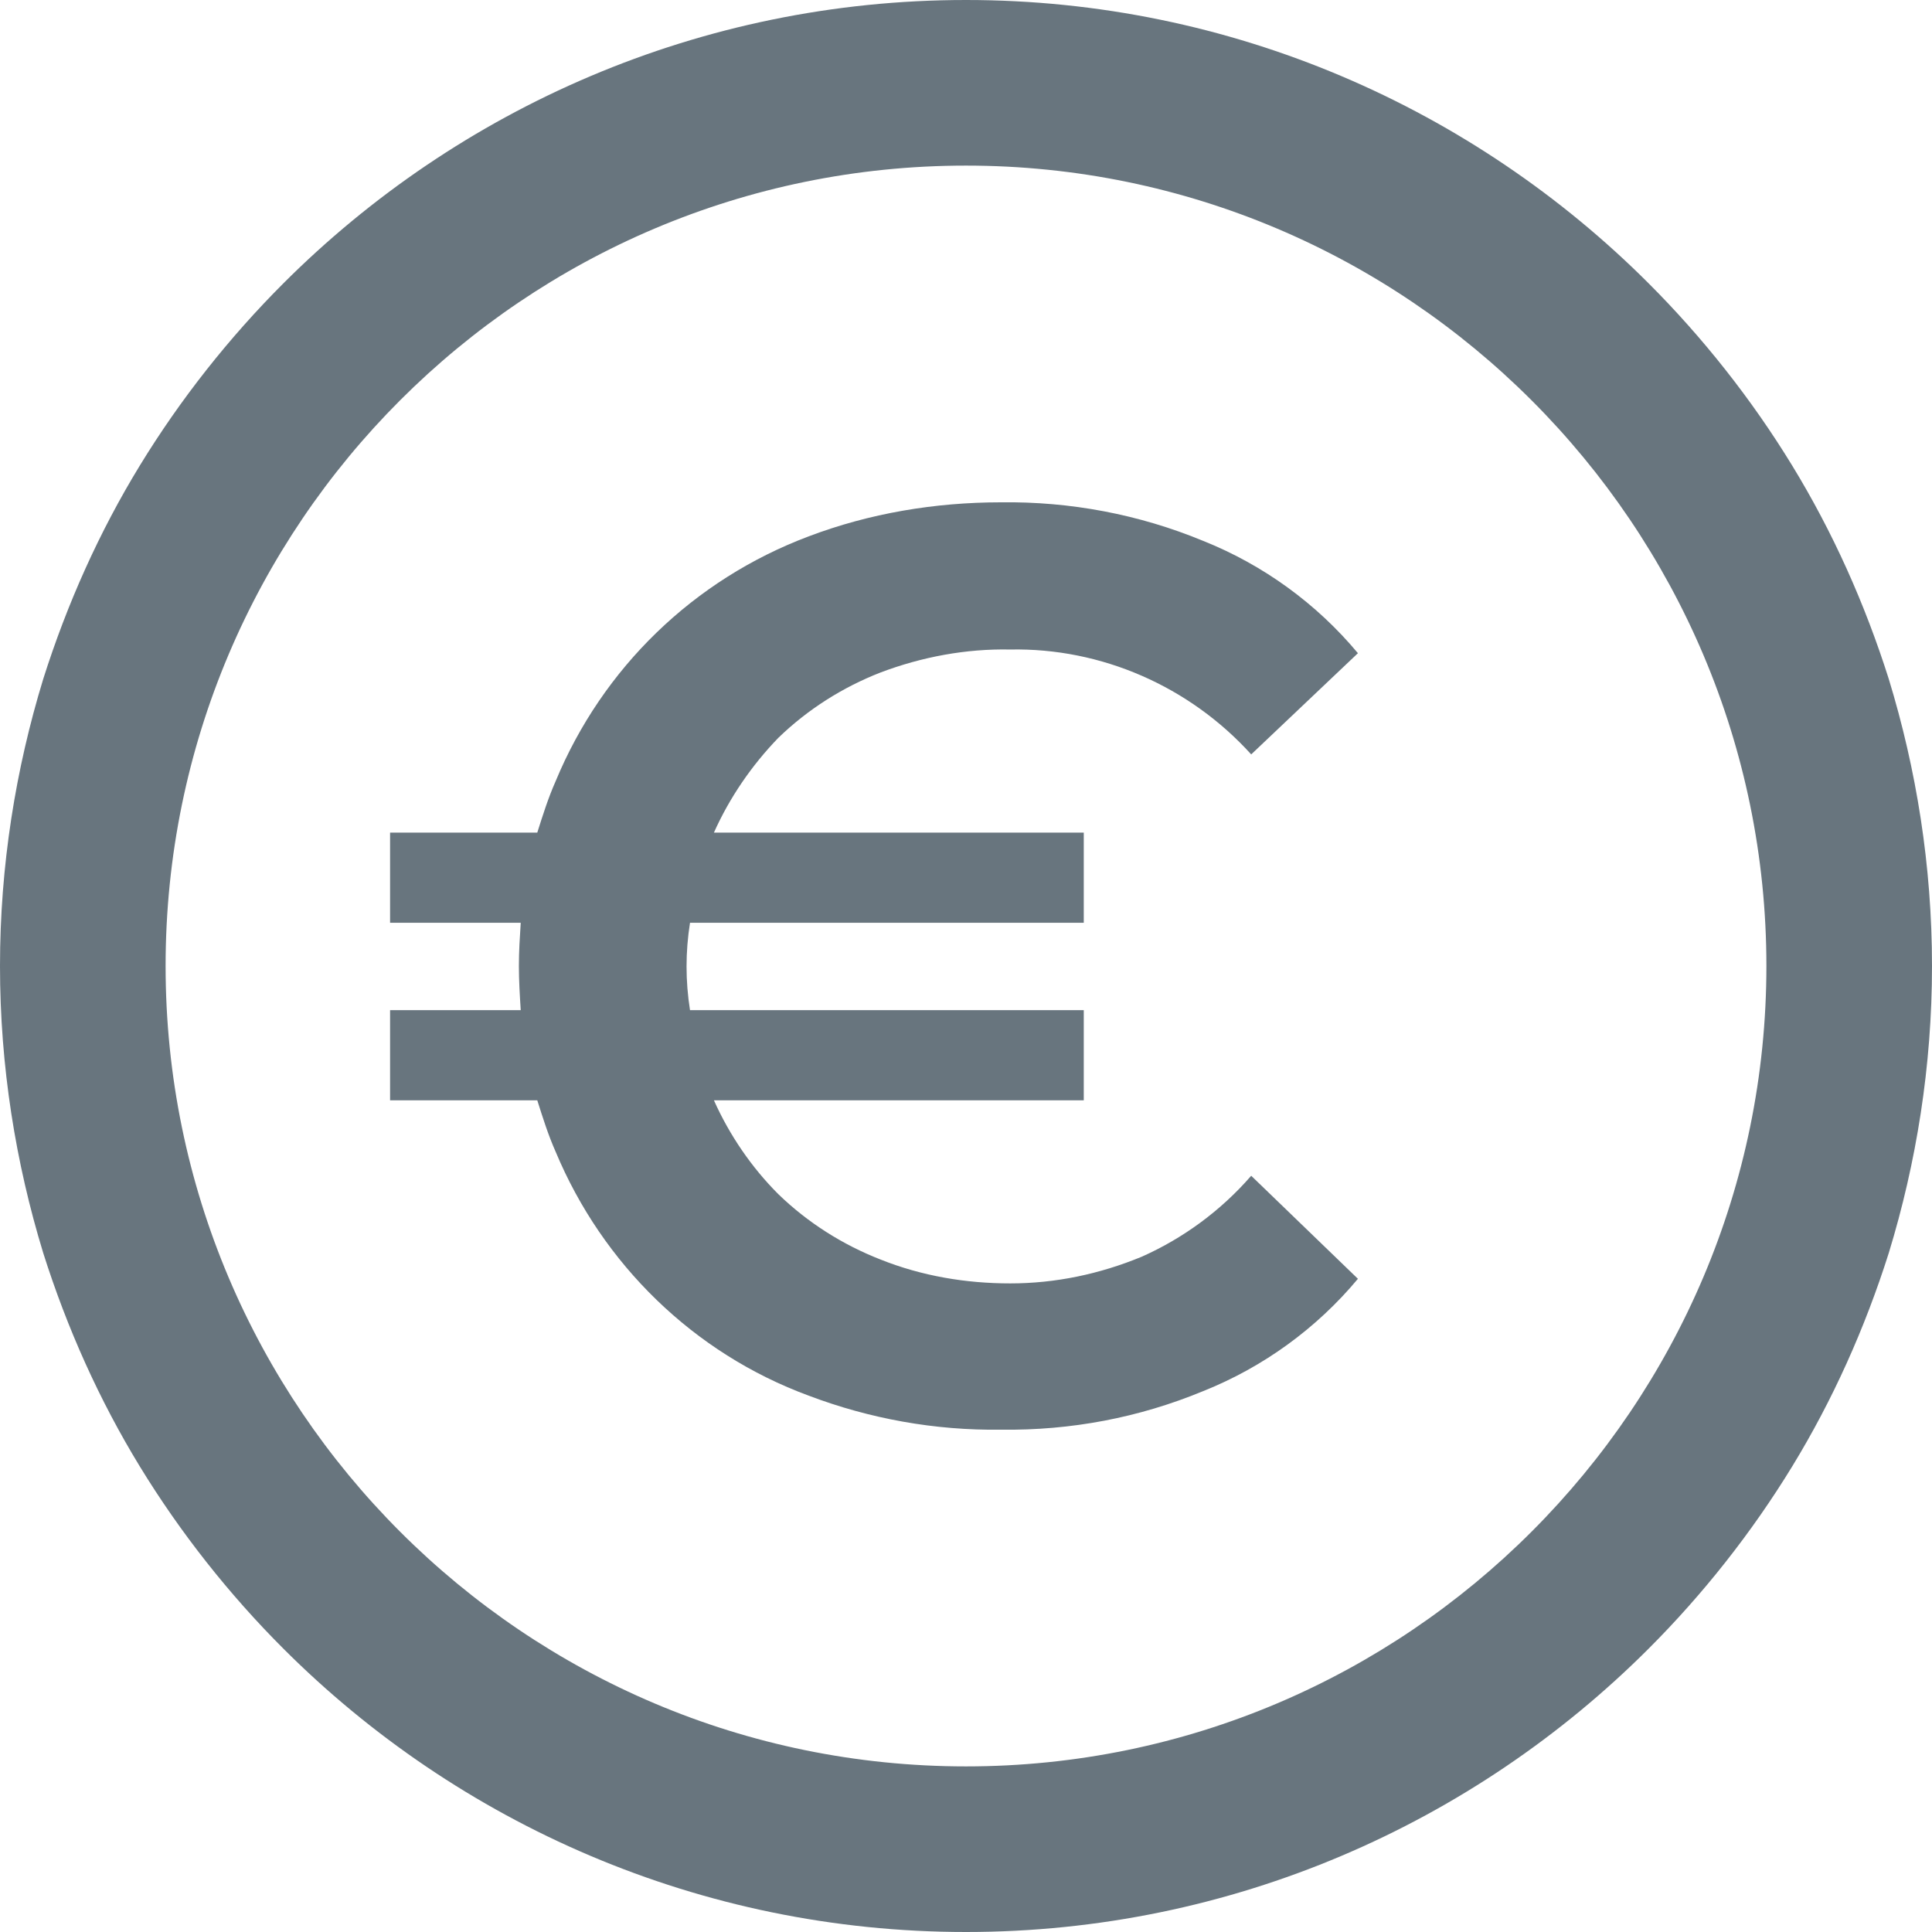
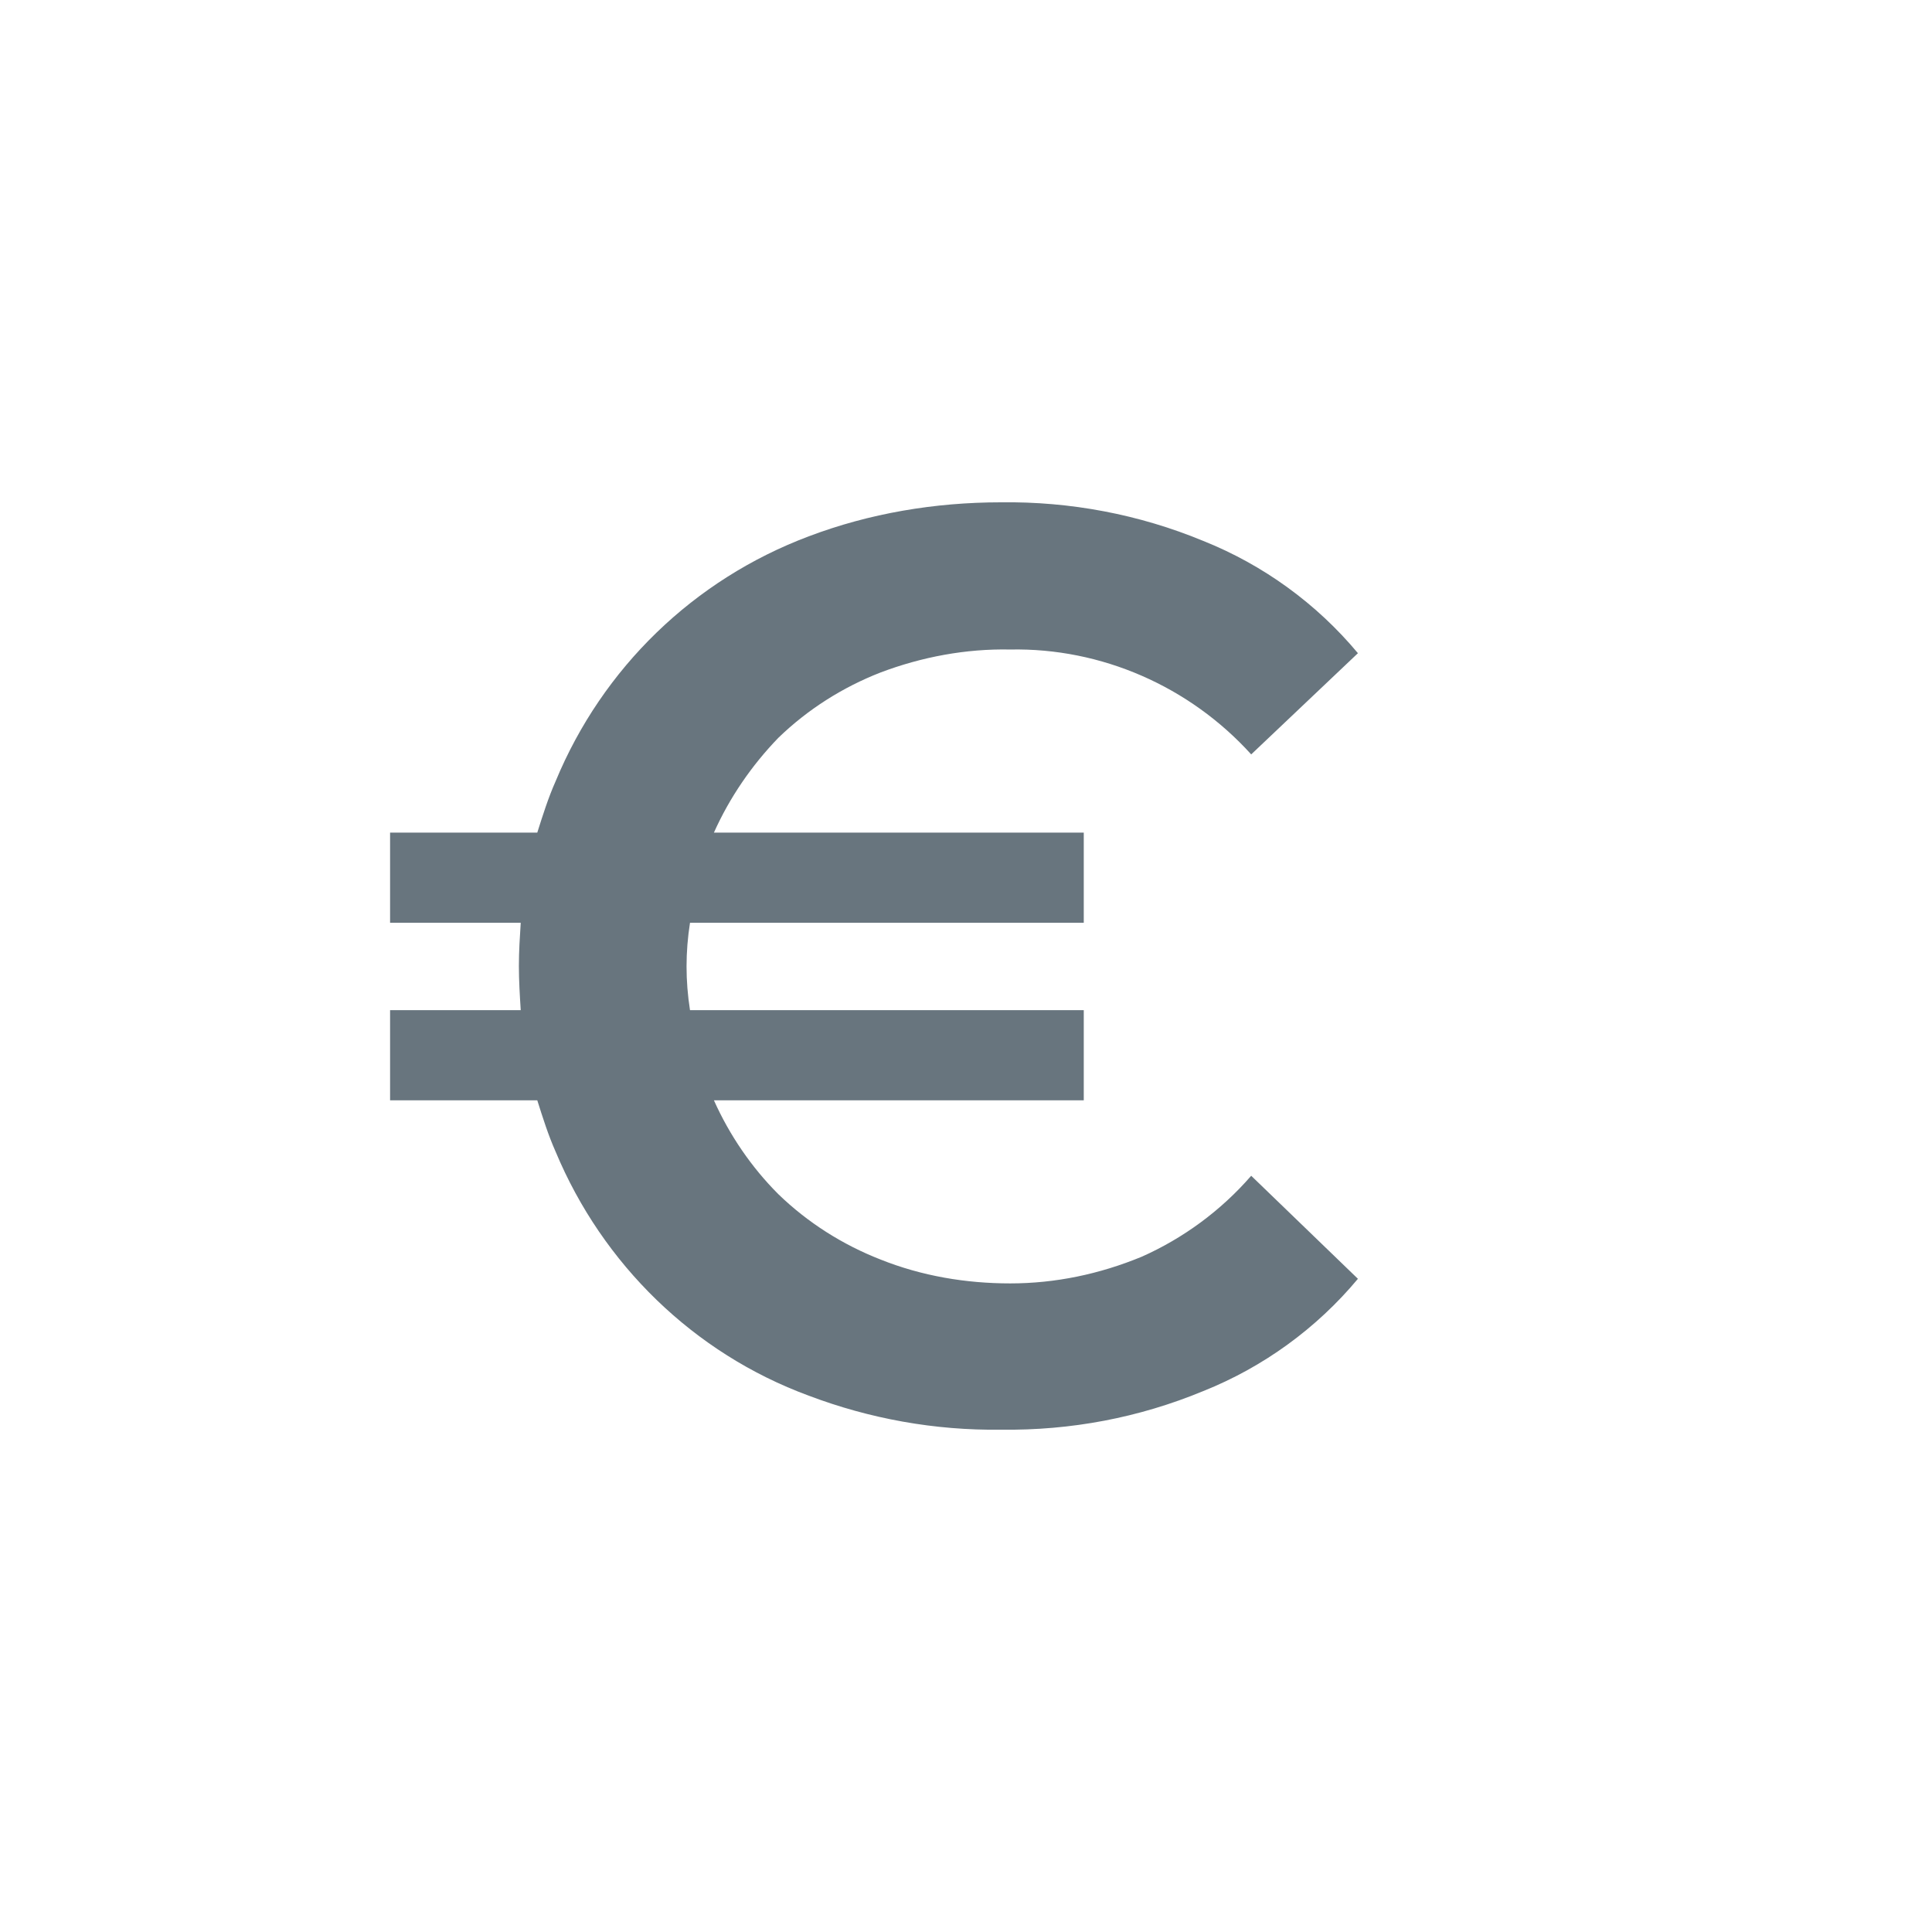
<svg xmlns="http://www.w3.org/2000/svg" id="a" data-name="Laag 1" viewBox="0 0 1024 1024">
  <defs>
    <style>
      .b {
        fill: #68757e;
        stroke-width: 0px;
      }
    </style>
  </defs>
-   <path class="b" d="m1001.084,359.863c-12.679-39.985-29.744-78.021-51.2-113.128-21.455-35.11-47.3-67.78-76.068-96.548C781.167,57.539,652.923,0,512,0S242.836,57.539,150.188,150.188c-28.771,28.768-54.613,61.438-76.068,96.548-21.455,35.107-38.521,73.143-51.2,113.128C8.292,407.649,0,458.848,0,512s8.292,104.351,22.92,152.137c12.679,39.985,29.744,78.018,51.2,113.128,21.455,35.107,47.297,67.78,76.068,96.548,92.649,92.649,220.893,150.188,361.813,150.188s269.167-57.539,361.816-150.188c28.768-28.768,54.613-61.441,76.068-96.548,21.455-35.11,38.521-73.143,51.2-113.128,14.628-47.786,22.916-98.988,22.916-152.137s-8.288-104.351-22.916-152.137Zm-489.083,576.366c-234.056,0-424.229-190.173-424.229-424.229S277.944,87.771,512,87.771s424.229,190.658,424.229,424.229-190.173,424.229-424.229,424.229Z" />
  <path class="b" d="m466.652,356.449c21.944-8.289,45.348-12.679,68.756-12.191,48.274-.976,95.083,19.503,127.756,55.589l56.562-53.64c-21.944-26.33-50.223-46.809-81.92-59.488-34.134-14.143-70.706-20.967-107.277-20.482-35.107,0-69.729,5.854-101.911,18.045-60.952,22.917-109.229,69.729-134.095,129.705-3.902,8.777-6.827,18.042-9.753,27.307h-78.021v47.786h69.244c-.488,7.804-.976,15.116-.976,22.92s.488,15.604.976,23.405h-69.244v47.786h78.021c2.926,9.265,5.851,18.53,9.753,27.307,24.866,59.491,73.143,106.789,134.095,129.22,32.182,12.19,66.803,18.53,101.911,18.042,37.059.488,73.143-6.339,107.277-20.479,31.696-12.679,59.976-33.158,81.92-59.491l-56.562-54.613c-16.092,18.53-36.083,33.158-58.027,42.911-22.432,9.265-45.836,14.143-69.729,14.143-23.408,0-46.813-3.902-68.756-12.679-19.991-7.804-38.521-19.506-54.125-34.622-14.14-14.14-25.845-31.208-34.134-49.738h196.024v-47.786h-208.702c-2.438-15.604-2.438-30.72,0-46.324h208.702v-47.786h-196.024c8.289-18.53,19.994-35.595,34.134-50.226,15.604-15.116,34.134-26.818,54.125-34.619Z" />
</svg>